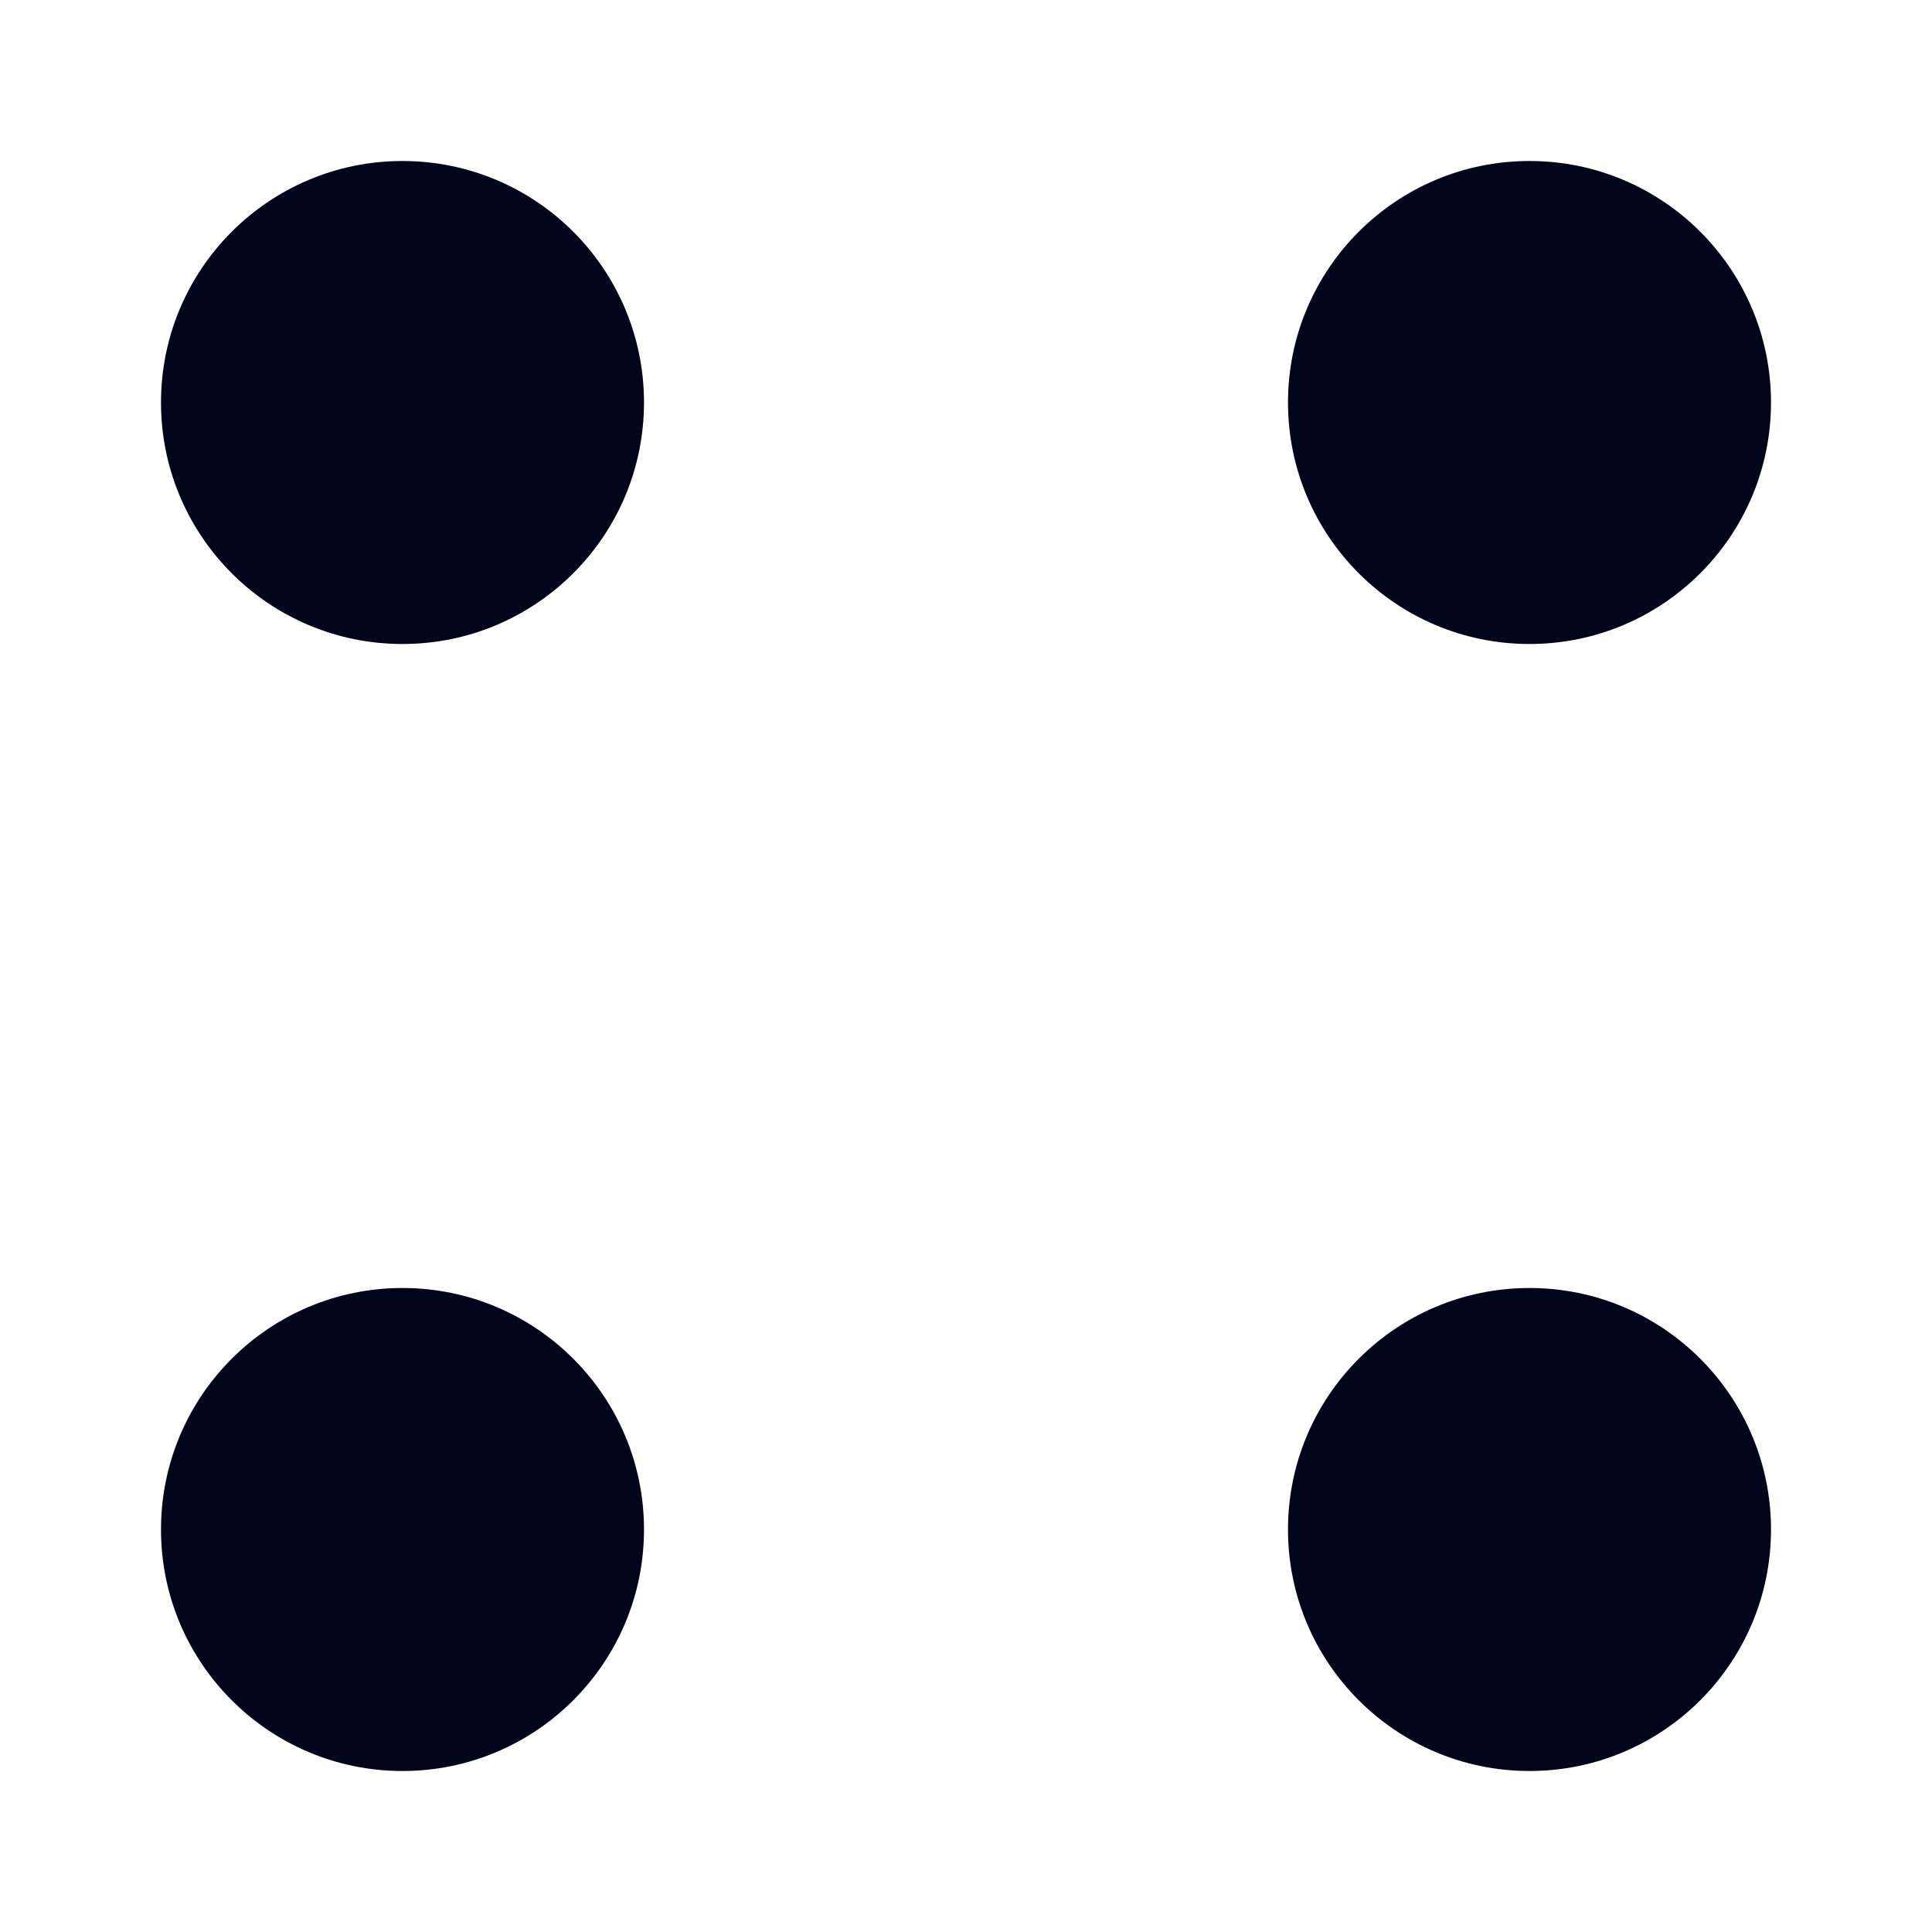
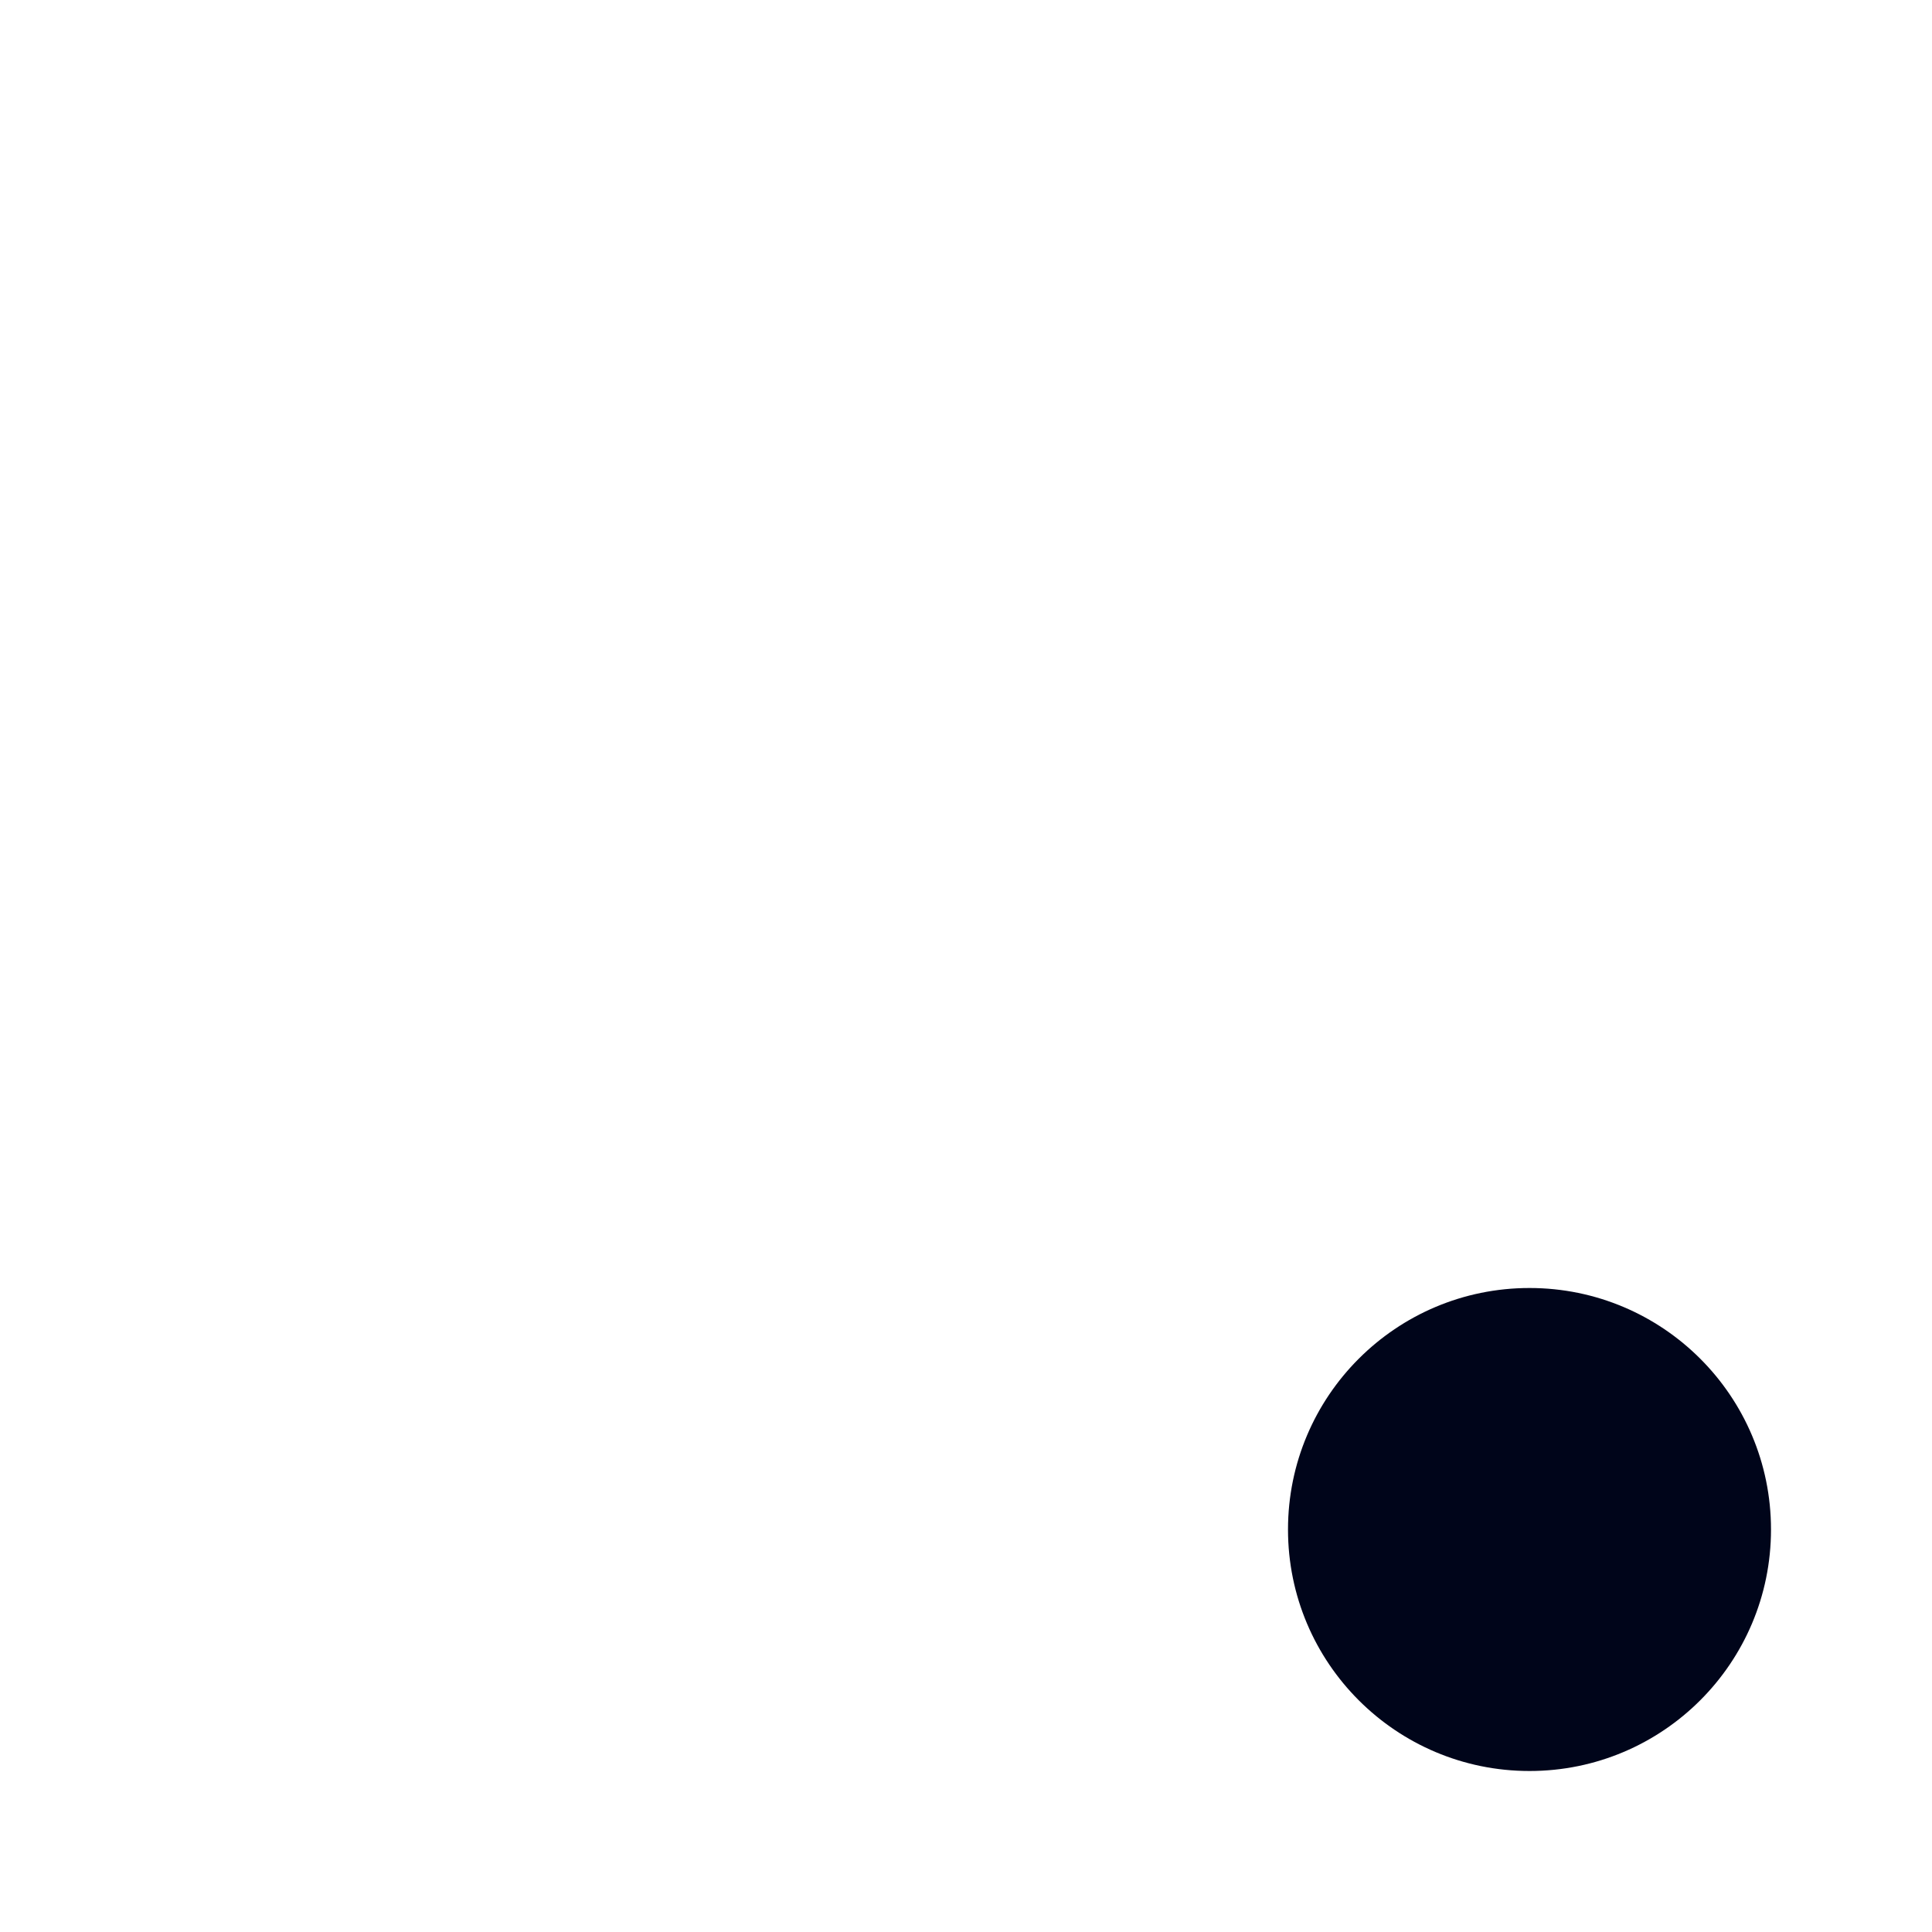
<svg xmlns="http://www.w3.org/2000/svg" width="24" height="24" viewBox="0 0 24 24" fill="none">
-   <circle cx="5" cy="19" r="3" fill="#00051A" />
  <circle cx="19" cy="19" r="3" fill="#00051A" />
-   <circle cx="19" cy="5" r="3" fill="#00051A" />
-   <circle cx="5" cy="5" r="3" fill="#00051A" />
</svg>